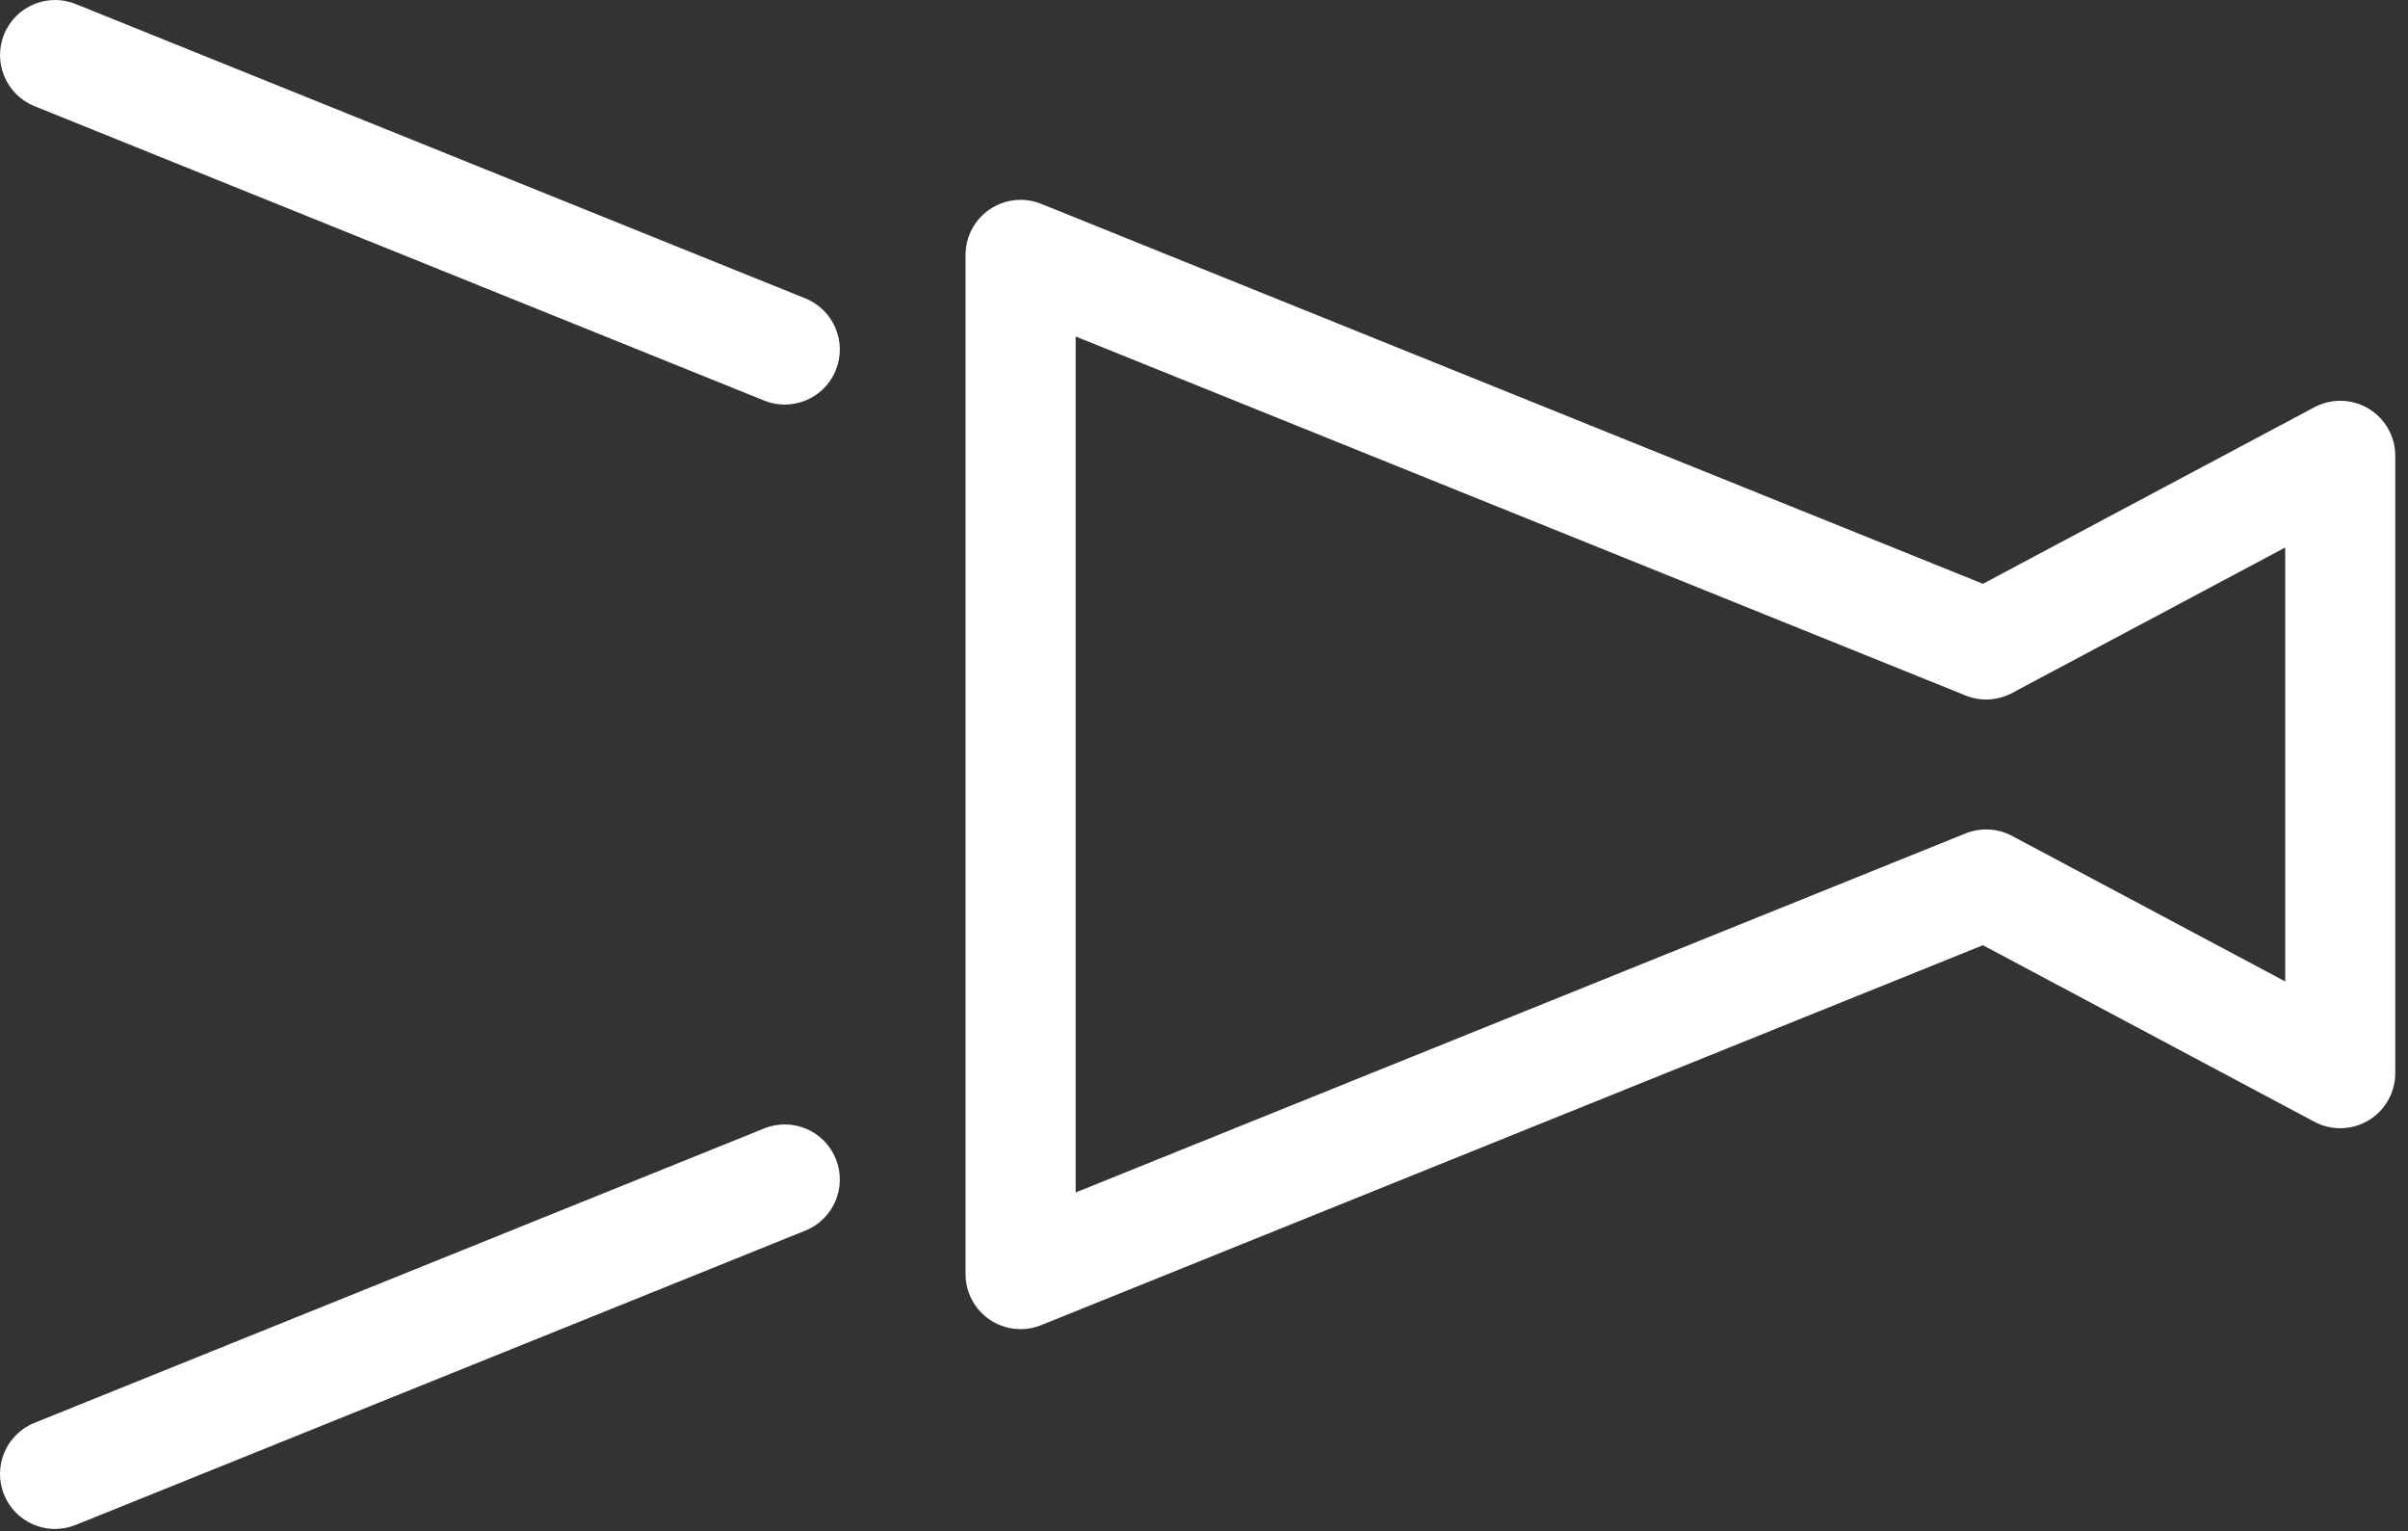
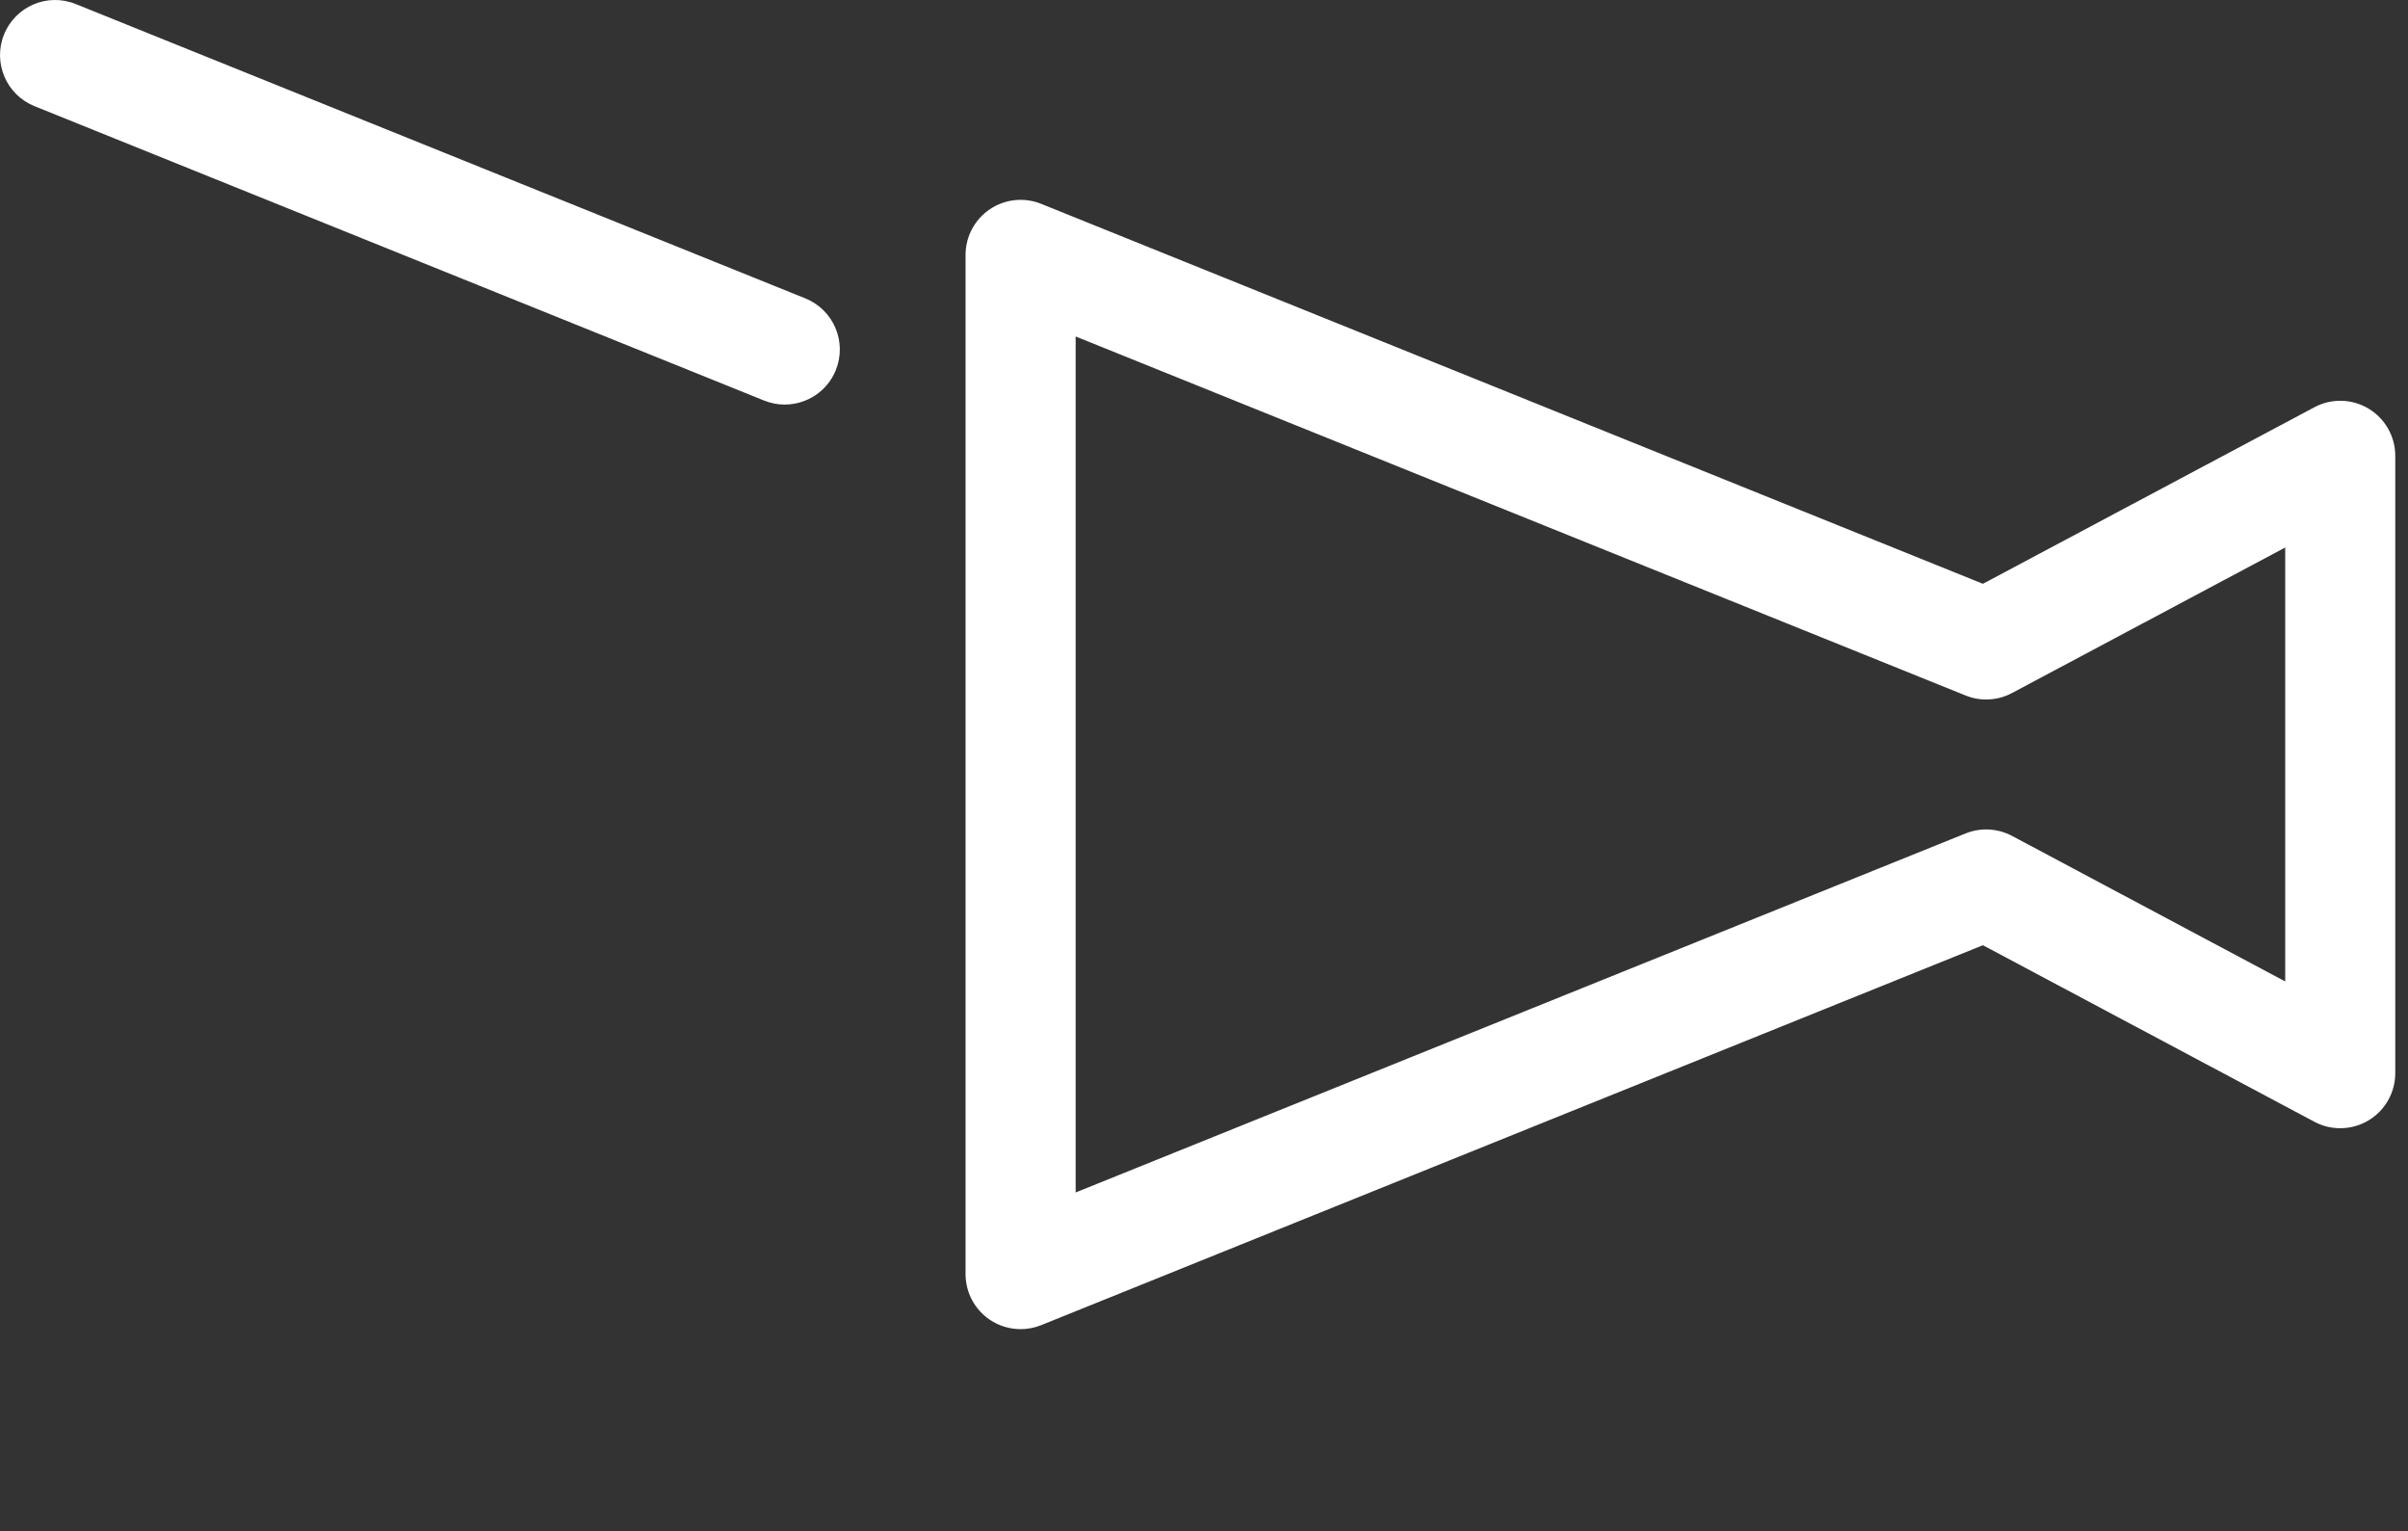
<svg xmlns="http://www.w3.org/2000/svg" width="129" height="82" viewBox="0 0 129 82" fill="none">
  <rect x="0" y="0" width="129" height="82" fill="#333333" stroke="none" />
  <path d="M54.675 71.182C54.096 71.182 53.519 71.012 53.025 70.678C52.213 70.129 51.726 69.214 51.726 68.233V13.653C51.726 12.672 52.213 11.756 53.025 11.208C53.838 10.66 54.869 10.55 55.778 10.917L106.227 31.265L123.984 21.81C124.897 21.323 126 21.351 126.887 21.884C127.774 22.417 128.318 23.376 128.318 24.412V57.474C128.318 58.509 127.774 59.468 126.887 60.001C126 60.534 124.897 60.563 123.984 60.076L106.227 50.621L55.778 70.968C55.422 71.112 55.048 71.182 54.675 71.182ZM57.624 18.022V63.862L105.297 44.635C106.105 44.309 107.016 44.357 107.787 44.766L122.422 52.561V29.321L107.787 37.115C107.018 37.526 106.105 37.574 105.297 37.246L57.624 18.02V18.022Z" fill="white" />
-   <path d="M2.952 81.884C1.786 81.884 0.68 81.187 0.215 80.038C-0.395 78.529 0.337 76.809 1.847 76.2L40.938 60.434C42.45 59.824 44.167 60.556 44.777 62.066C45.386 63.575 44.654 65.294 43.145 65.904L4.053 81.668C3.693 81.814 3.319 81.882 2.952 81.882V81.884Z" fill="white" />
  <path d="M42.042 21.668C41.675 21.668 41.301 21.598 40.941 21.454L1.847 5.685C0.337 5.078 -0.392 3.358 0.215 1.849C0.824 0.337 2.542 -0.395 4.053 0.215L43.145 15.981C44.654 16.591 45.386 18.308 44.777 19.82C44.314 20.969 43.208 21.666 42.039 21.666L42.042 21.668Z" fill="white" />
</svg>